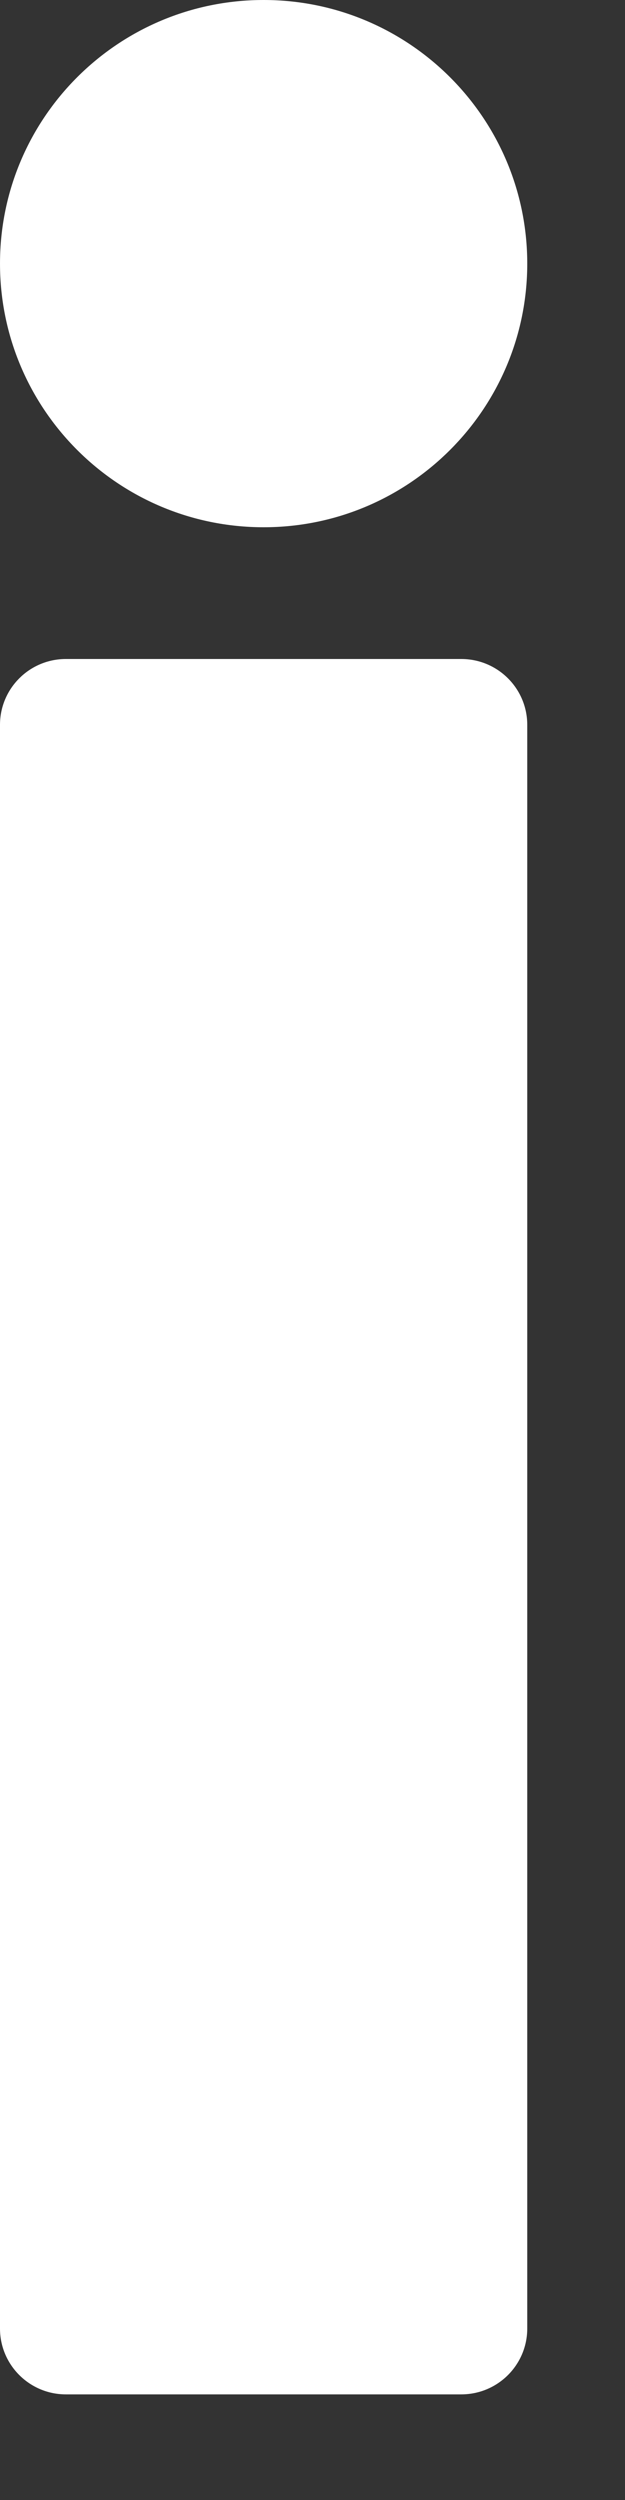
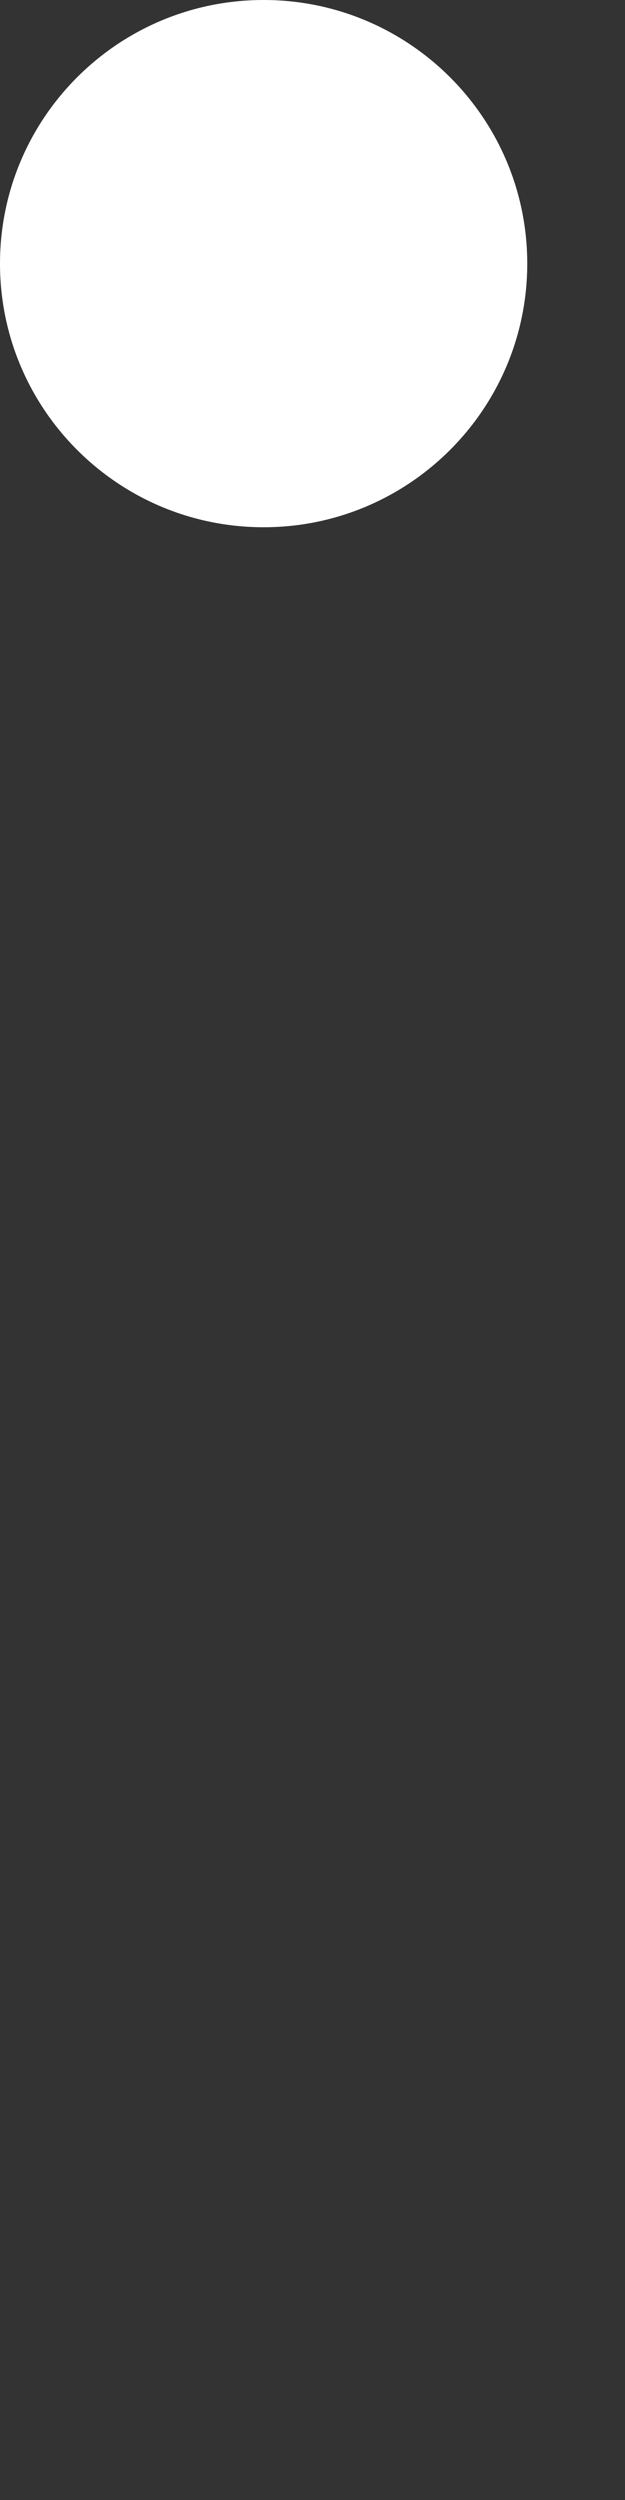
<svg xmlns="http://www.w3.org/2000/svg" fill="none" height="100%" overflow="visible" preserveAspectRatio="none" style="display: block;" viewBox="0 0 5 20" width="100%">
  <rect x="0" y="0" width="5" height="20" fill="#333333" stroke="none" />
  <g id="Vector">
-     <path d="M0 5.799C0 5.508 0.236 5.272 0.527 5.272H3.69C3.982 5.272 4.218 5.508 4.218 5.799V18.628C4.218 18.919 3.982 19.155 3.69 19.155H0.527C0.236 19.155 0 18.919 0 18.628V5.799Z" fill="white" />
    <path d="M4.218 2.109C4.218 3.273 3.273 4.218 2.109 4.218C0.944 4.218 5.38728e-05 3.273 5.38728e-05 2.109C5.38728e-05 0.944 0.944 0 2.109 0C3.273 0 4.218 0.944 4.218 2.109Z" fill="white" />
  </g>
</svg>